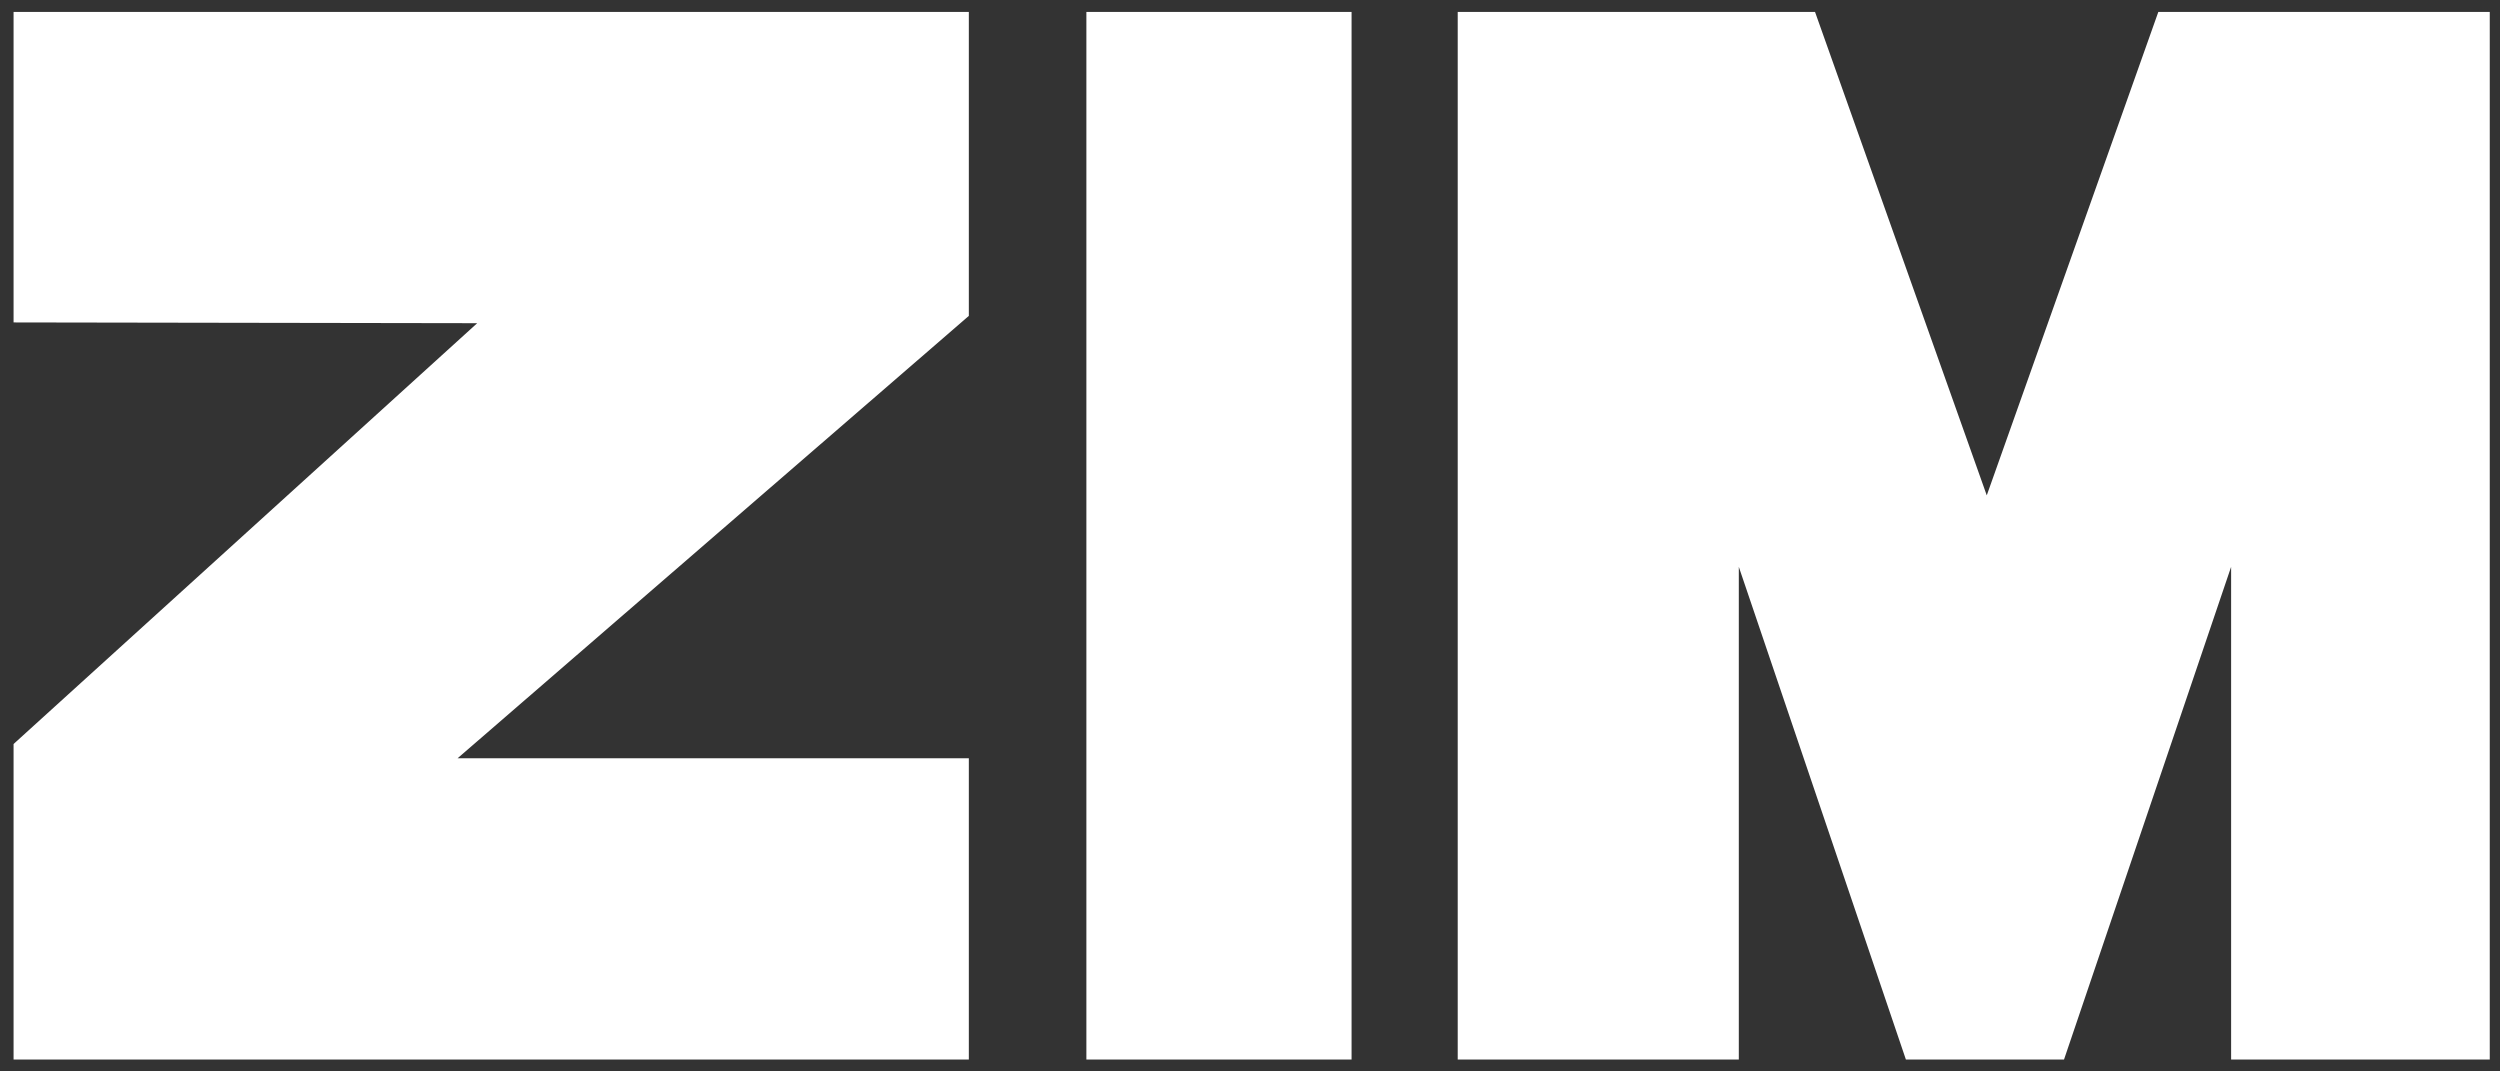
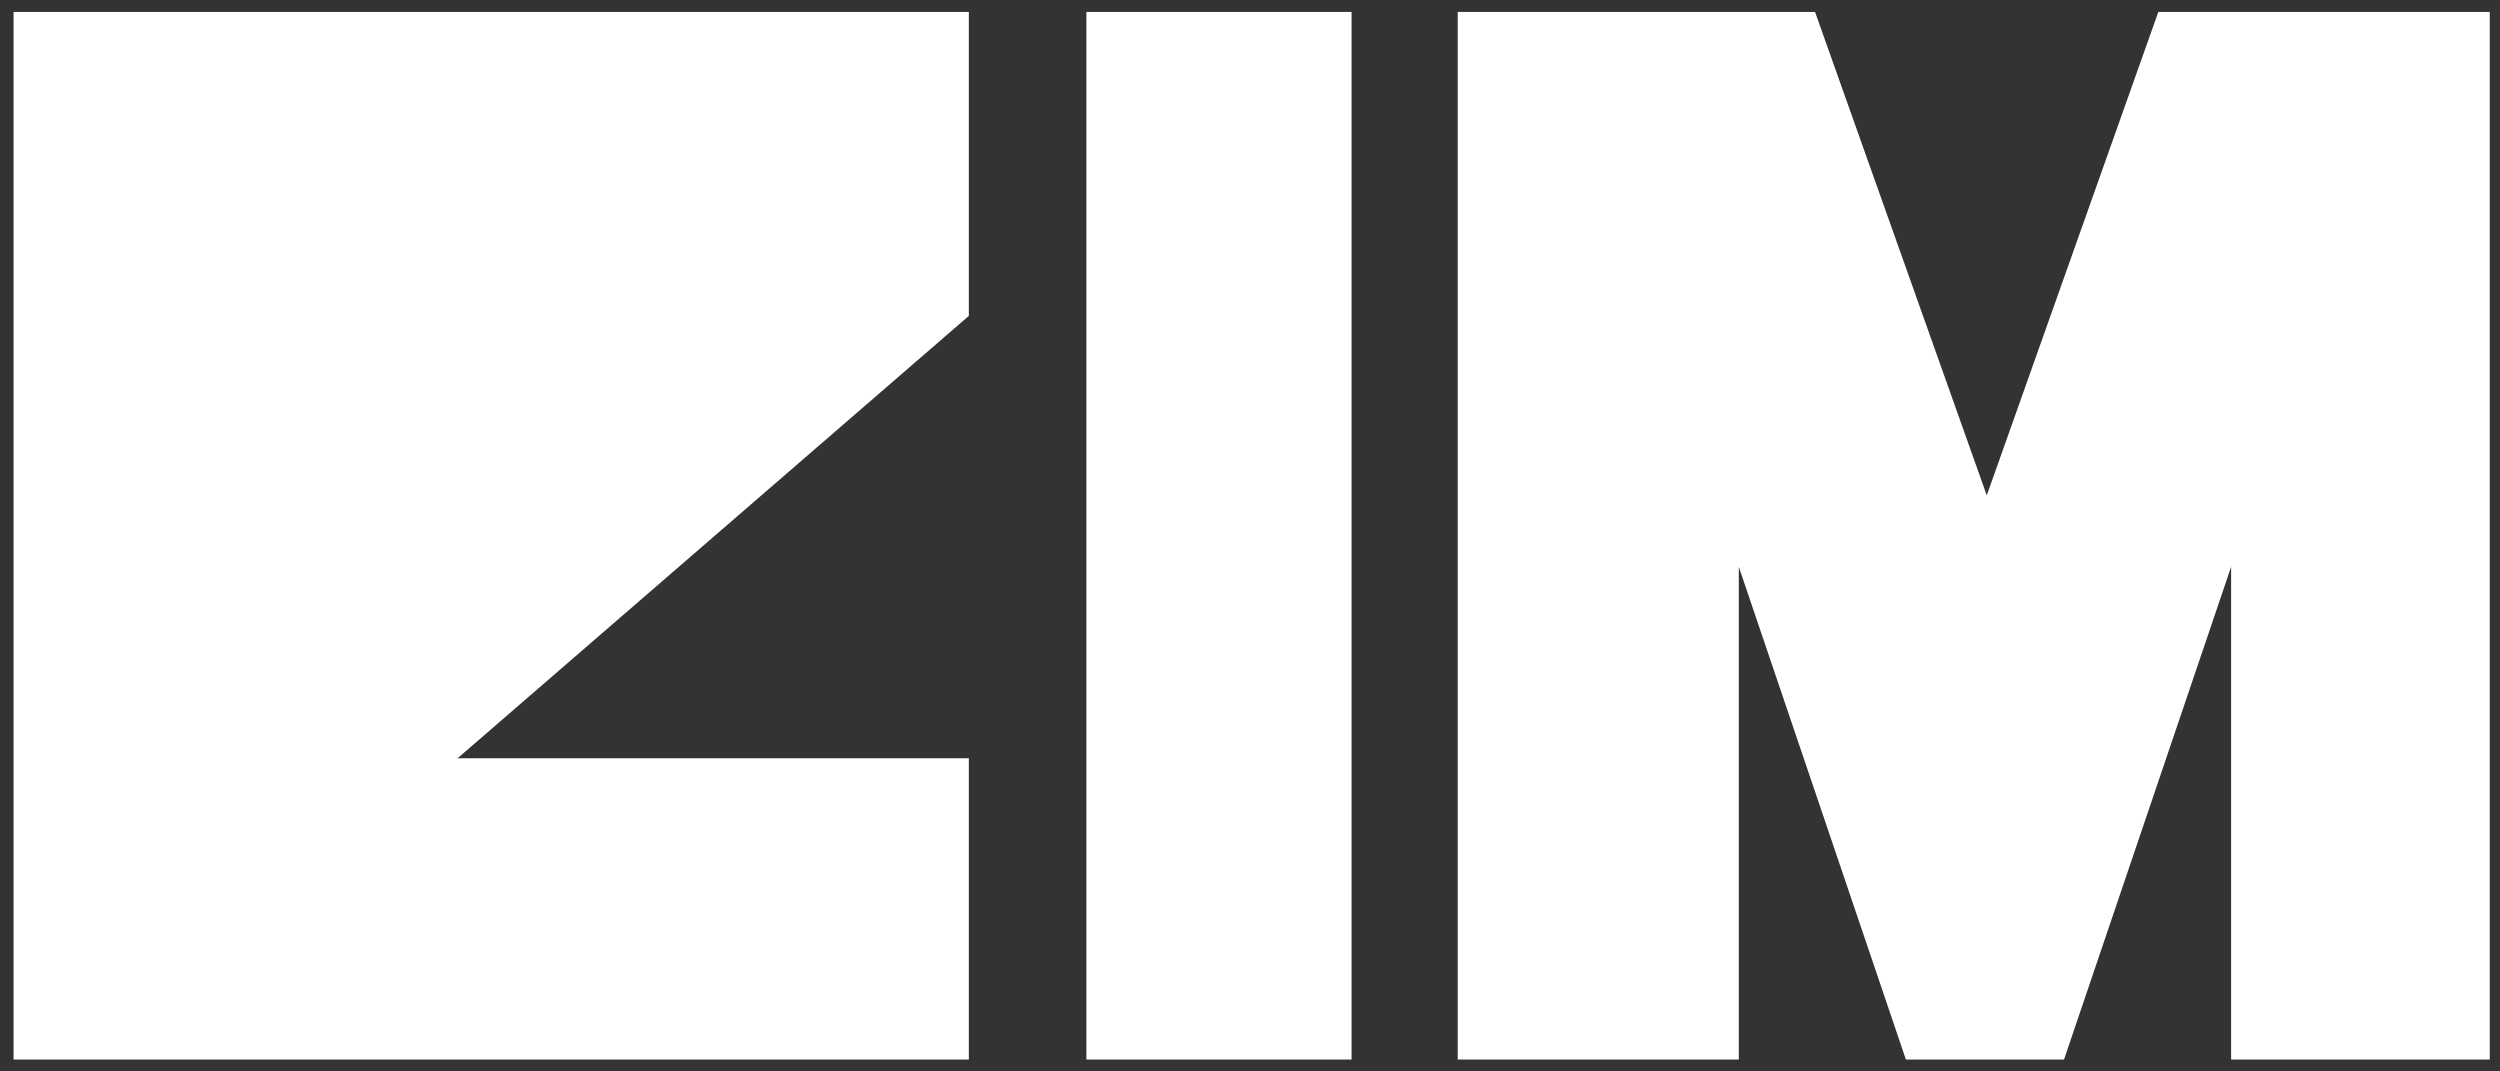
<svg xmlns="http://www.w3.org/2000/svg" width="105" height="45" viewBox="0 0 105 45" fill="none">
  <rect x="0" y="0" width="105" height="45" fill="#333333" stroke="none" />
-   <path fill-rule="evenodd" clip-rule="evenodd" d="M0.57 0.5V13.542L20.042 13.574L0.57 31.248V44.5H40.691V31.846H19.22L40.691 13.267V0.5H0.57ZM45.628 0.5V44.5H56.766V0.5H45.628ZM61.224 0.5V44.5H73.03V23.807L80.047 44.5H86.689L93.707 23.807V44.5H104.57V0.5H90.65L83.444 20.805L76.231 0.5H61.224Z" fill="white" />
+   <path fill-rule="evenodd" clip-rule="evenodd" d="M0.57 0.5V13.542L0.57 31.248V44.5H40.691V31.846H19.22L40.691 13.267V0.5H0.57ZM45.628 0.5V44.5H56.766V0.5H45.628ZM61.224 0.5V44.5H73.03V23.807L80.047 44.5H86.689L93.707 23.807V44.5H104.57V0.5H90.65L83.444 20.805L76.231 0.5H61.224Z" fill="white" />
</svg>